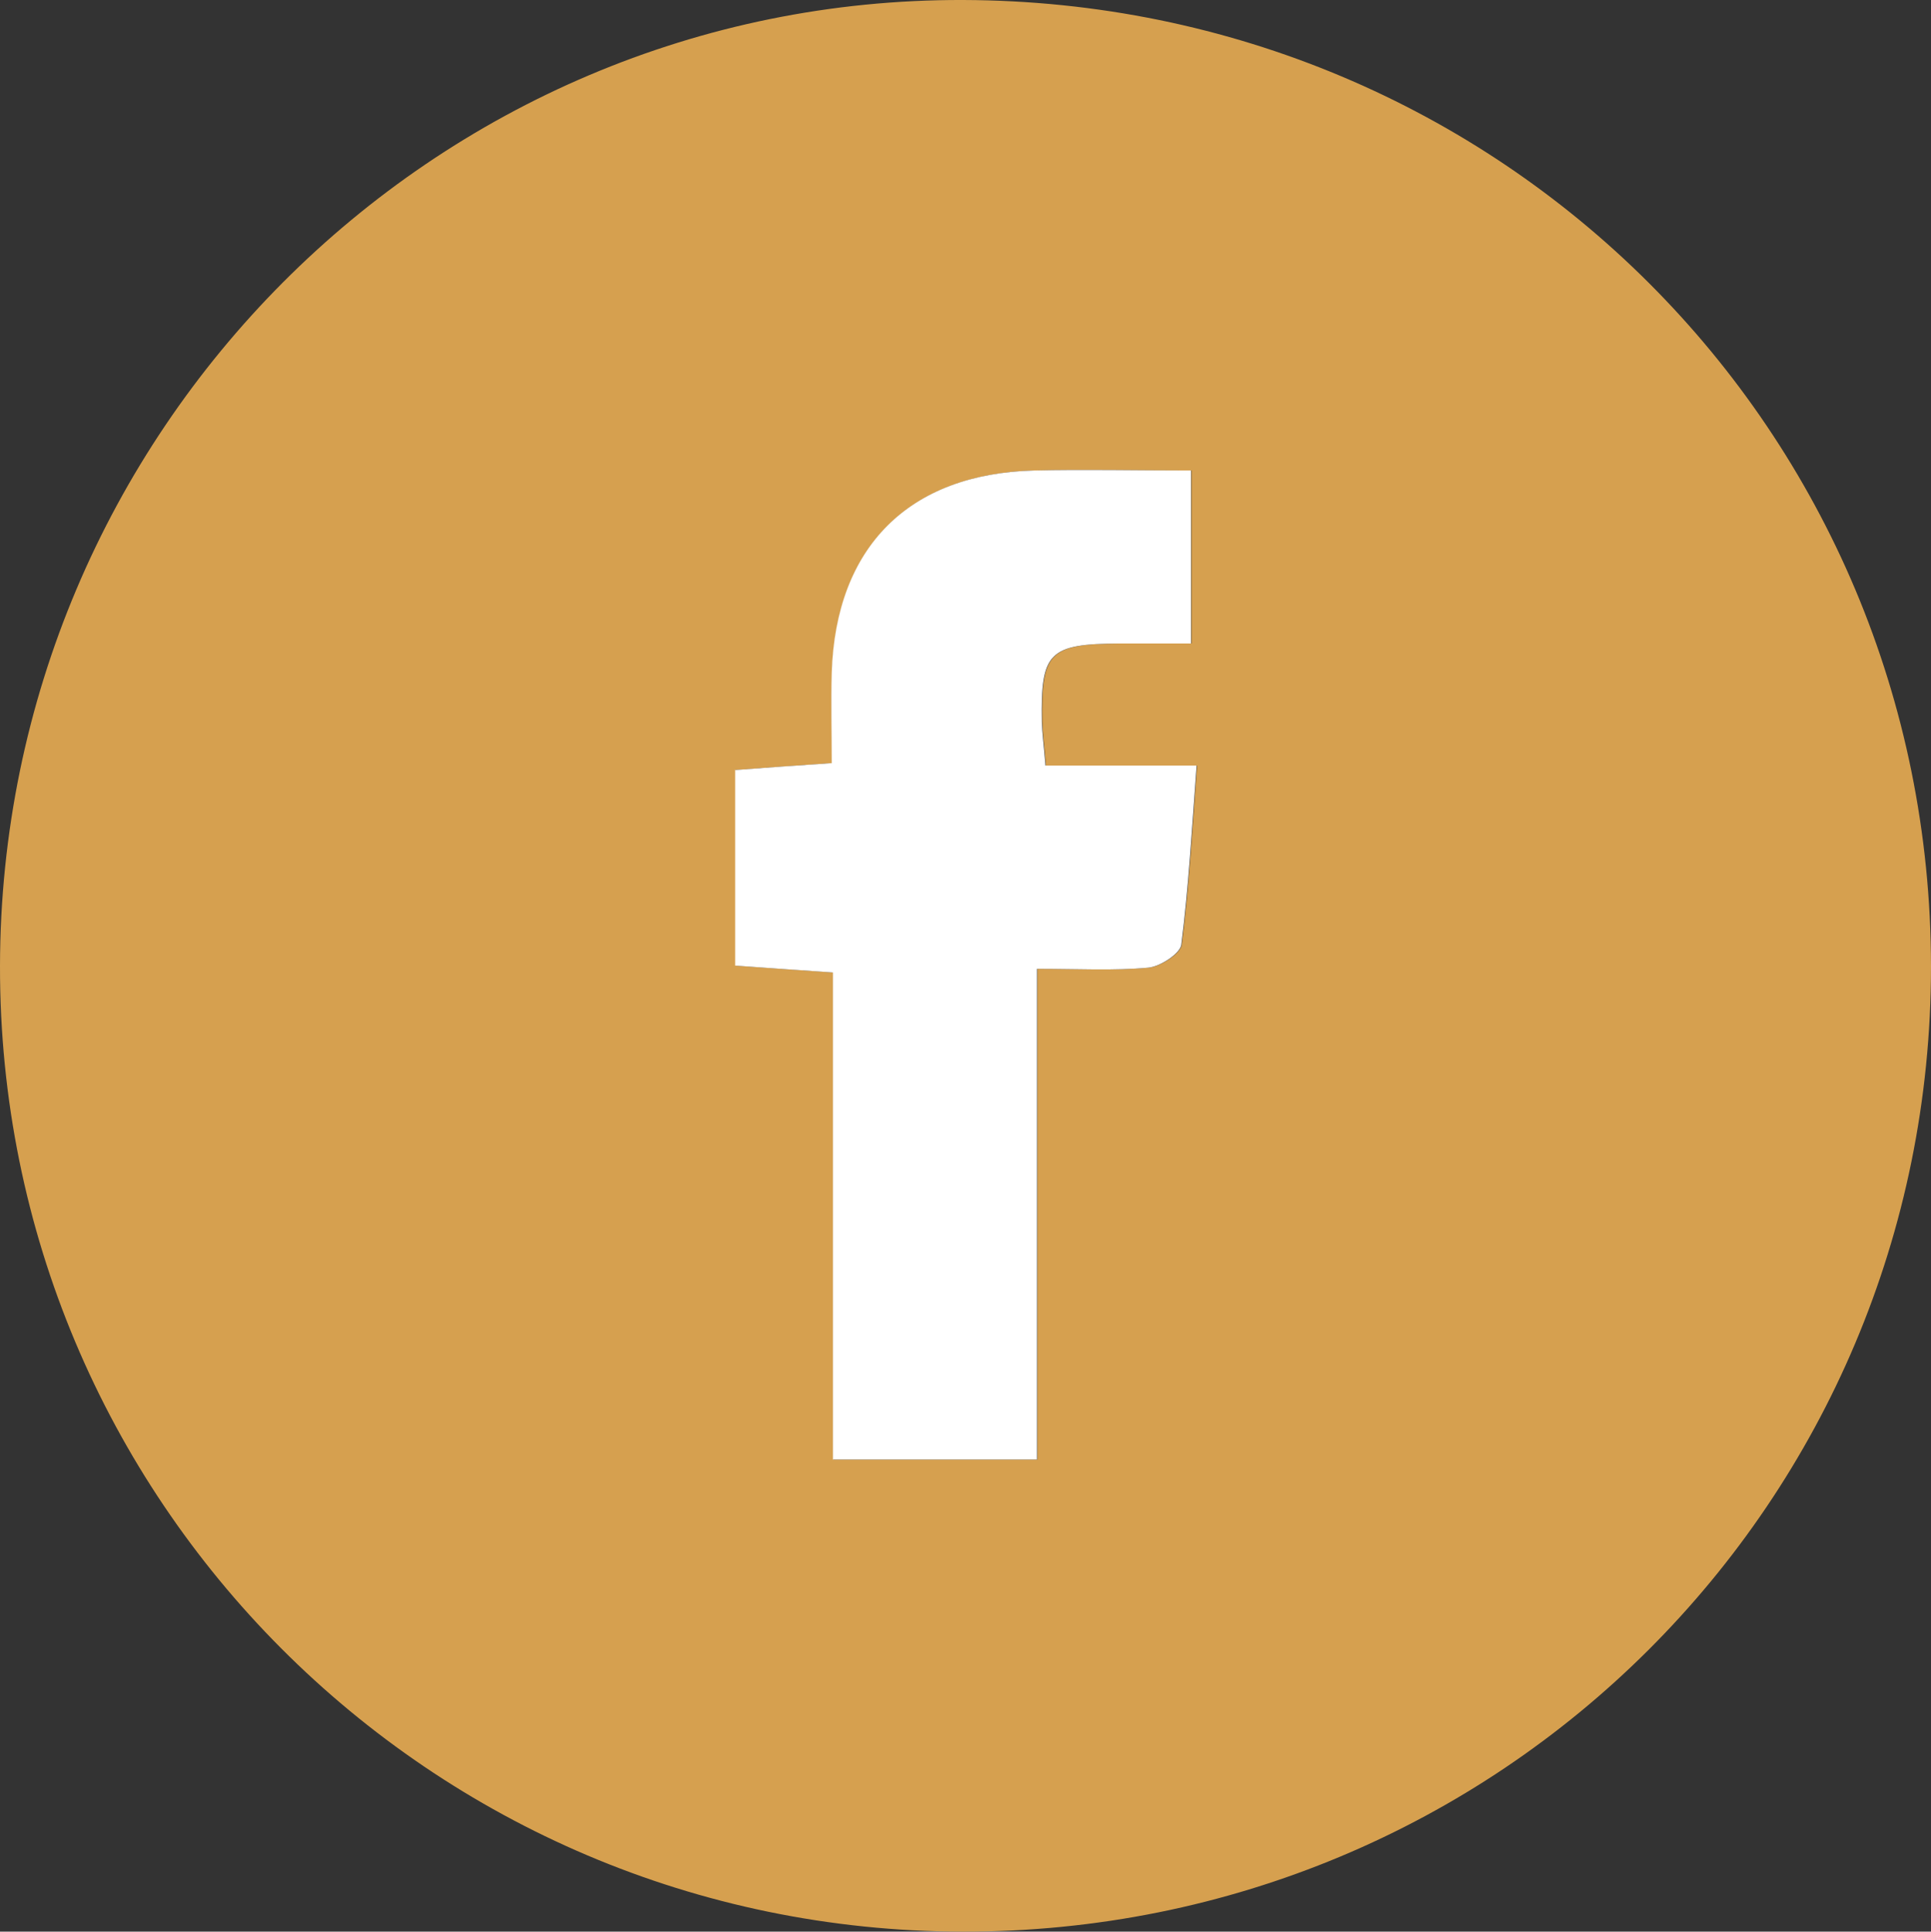
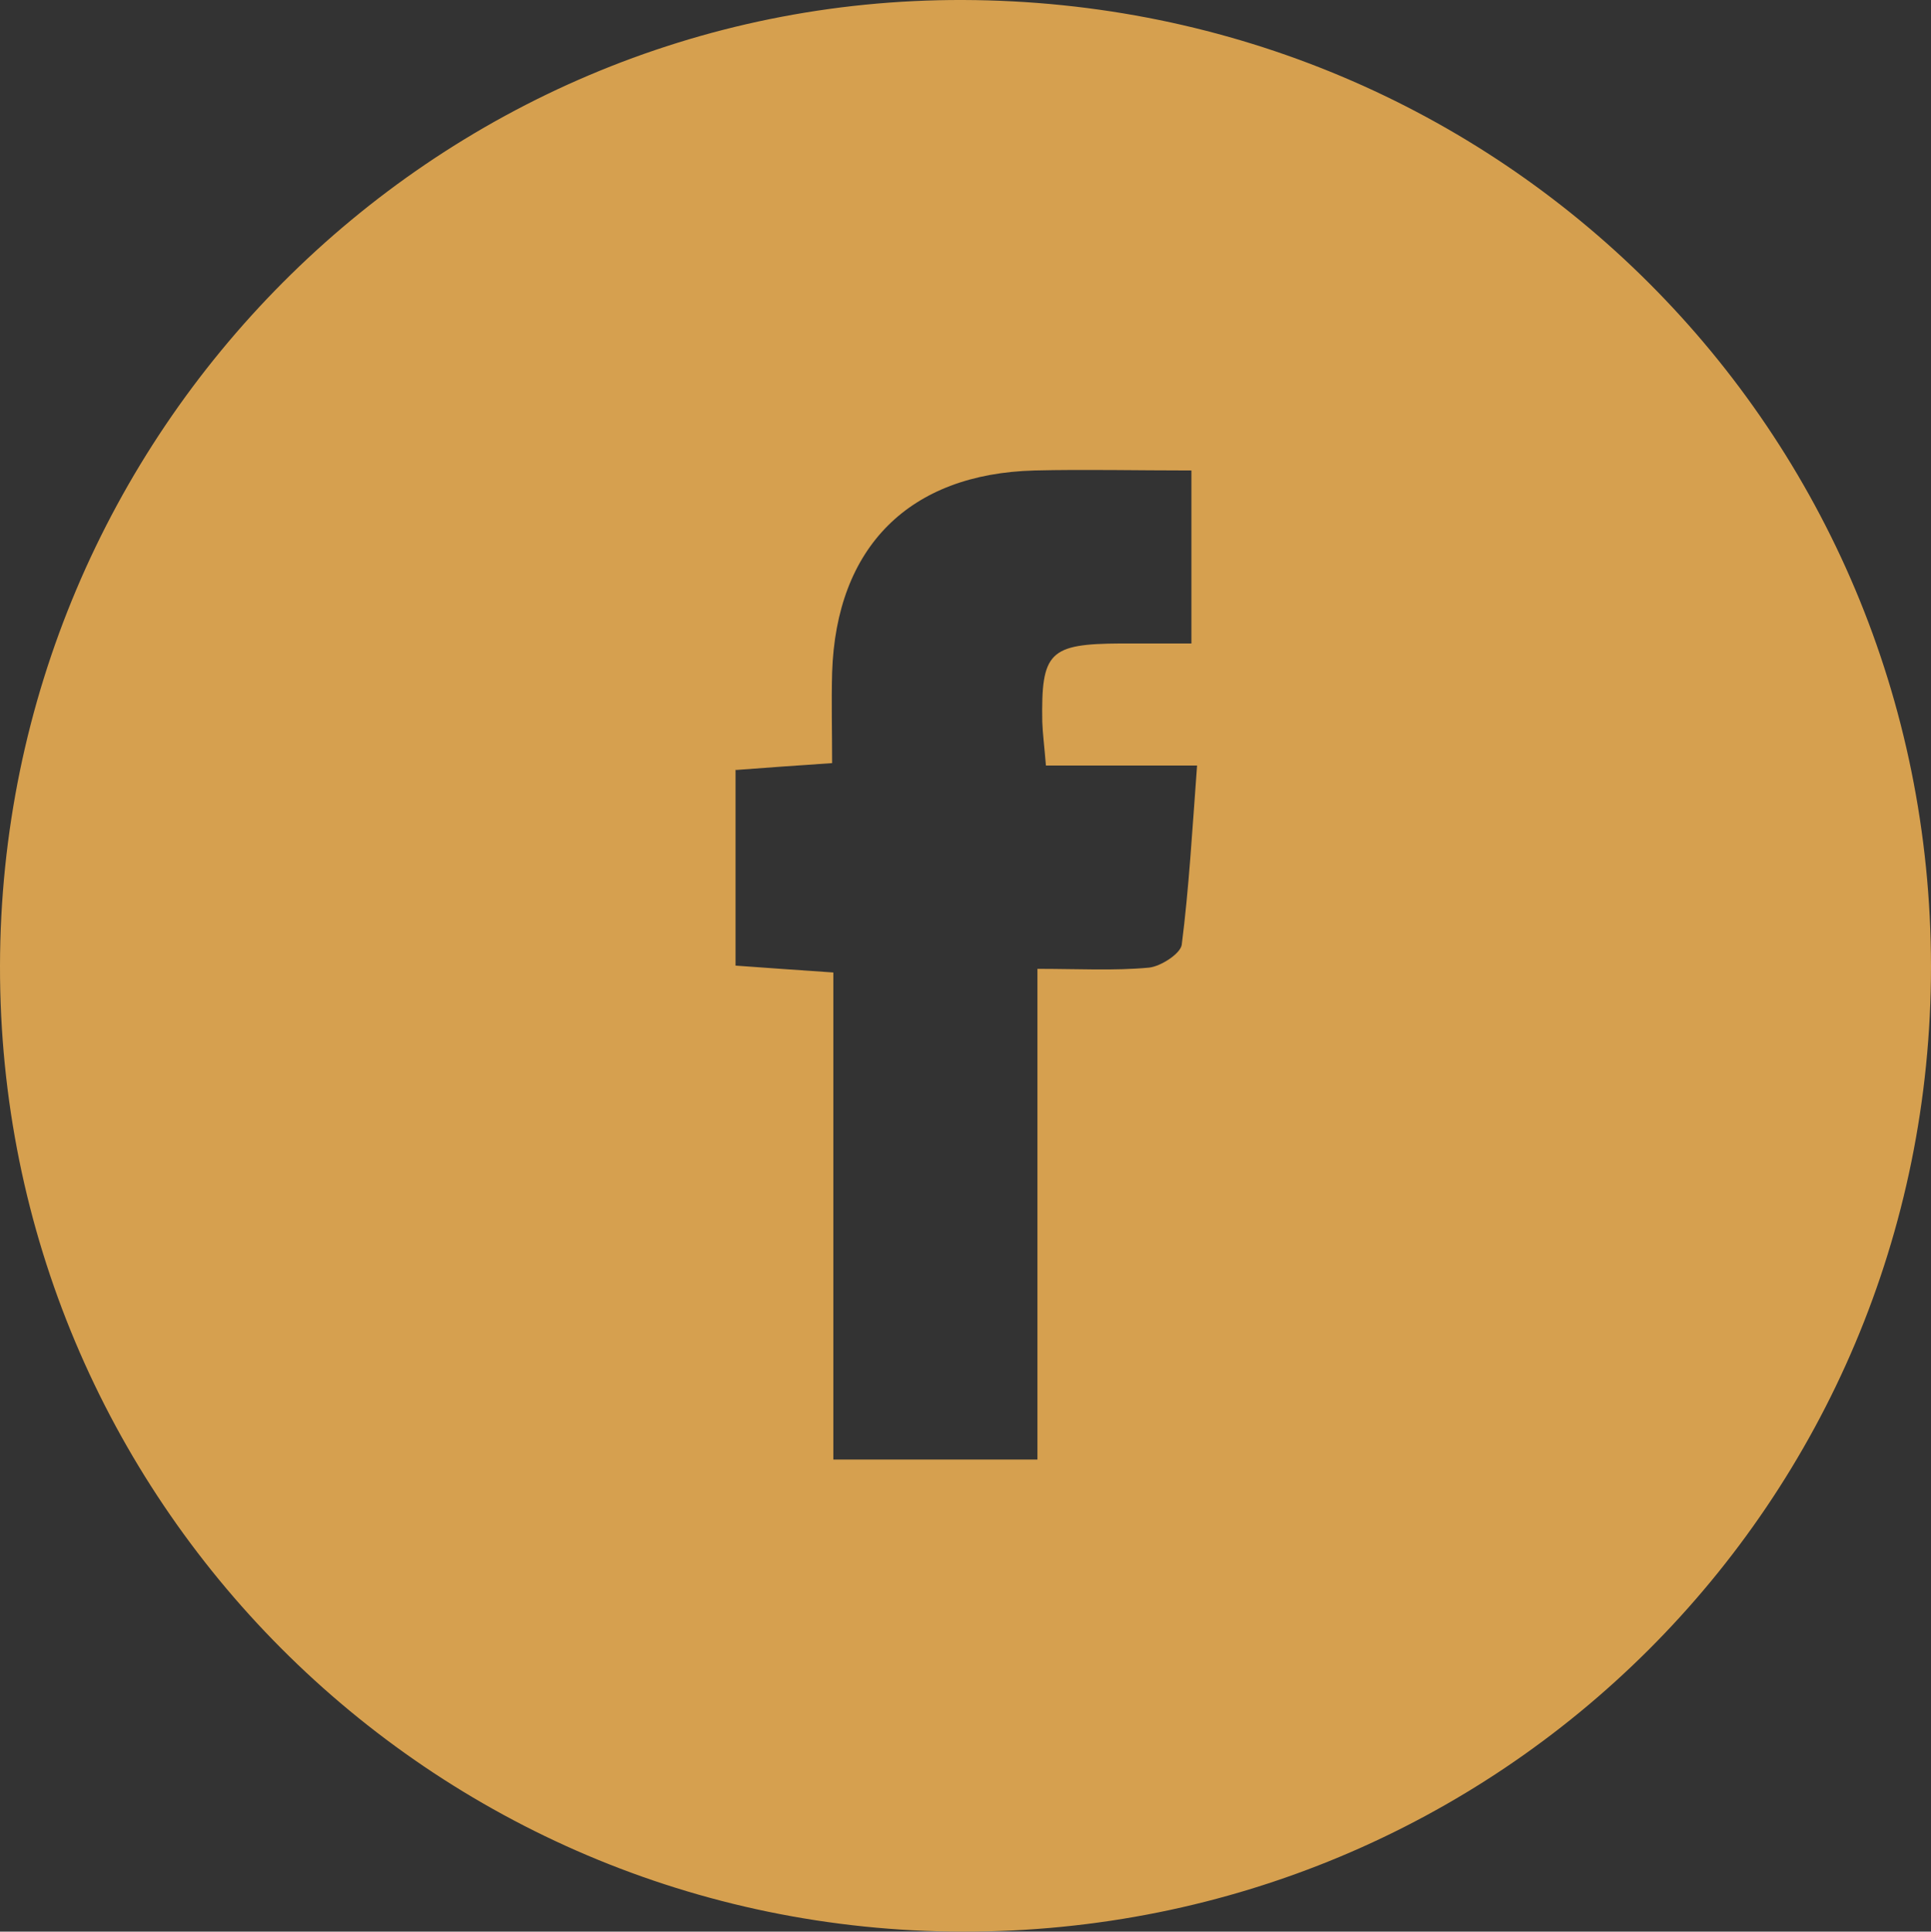
<svg xmlns="http://www.w3.org/2000/svg" id="Layer_2" viewBox="0 0 47.78 47.79">
  <rect x="0" y="0" width="47.78" height="47.79" fill="#333333" stroke="none" />
  <defs>
    <style>.cls-1{fill:#fff;}.cls-2{fill:#d6a04f;}</style>
  </defs>
  <g id="Front">
    <g>
      <path class="cls-2" d="M23.82,47.79C10.64,47.77-.02,37.09,0,23.9,.02,10.69,10.72-.04,23.83,0c13.32,.04,23.94,10.65,23.95,23.91,0,13.25-10.67,23.9-23.96,23.88m-5.62-28.75v4.85c.82,.06,1.55,.11,2.42,.17v12.05h5.05v-12.14c1.02,0,1.9,.05,2.76-.03,.29-.03,.77-.34,.81-.56,.18-1.41,.26-2.83,.38-4.44h-3.74c-.04-.49-.08-.79-.09-1.08-.03-1.73,.17-1.93,1.94-1.94h1.75v-4.28c-1.37,0-2.63-.03-3.88,0-3.1,.08-4.91,1.89-5.01,5-.02,.73,0,1.45,0,2.24-.88,.06-1.6,.11-2.38,.17" />
-       <path class="cls-1" d="M18.19,19.04v4.85c.82,.06,1.55,.11,2.42,.17v12.05h5.05v-12.14c1.02,0,1.9,.05,2.76-.03,.29-.03,.77-.34,.81-.56,.18-1.41,.26-2.83,.38-4.44h-3.74c-.04-.49-.08-.79-.09-1.08-.03-1.73,.17-1.93,1.94-1.94h1.75v-4.28c-1.37,0-2.63-.03-3.88,0-3.1,.08-4.91,1.89-5.01,5-.02,.73,0,1.45,0,2.24-.88,.06-1.6,.11-2.38,.17" />
    </g>
  </g>
</svg>